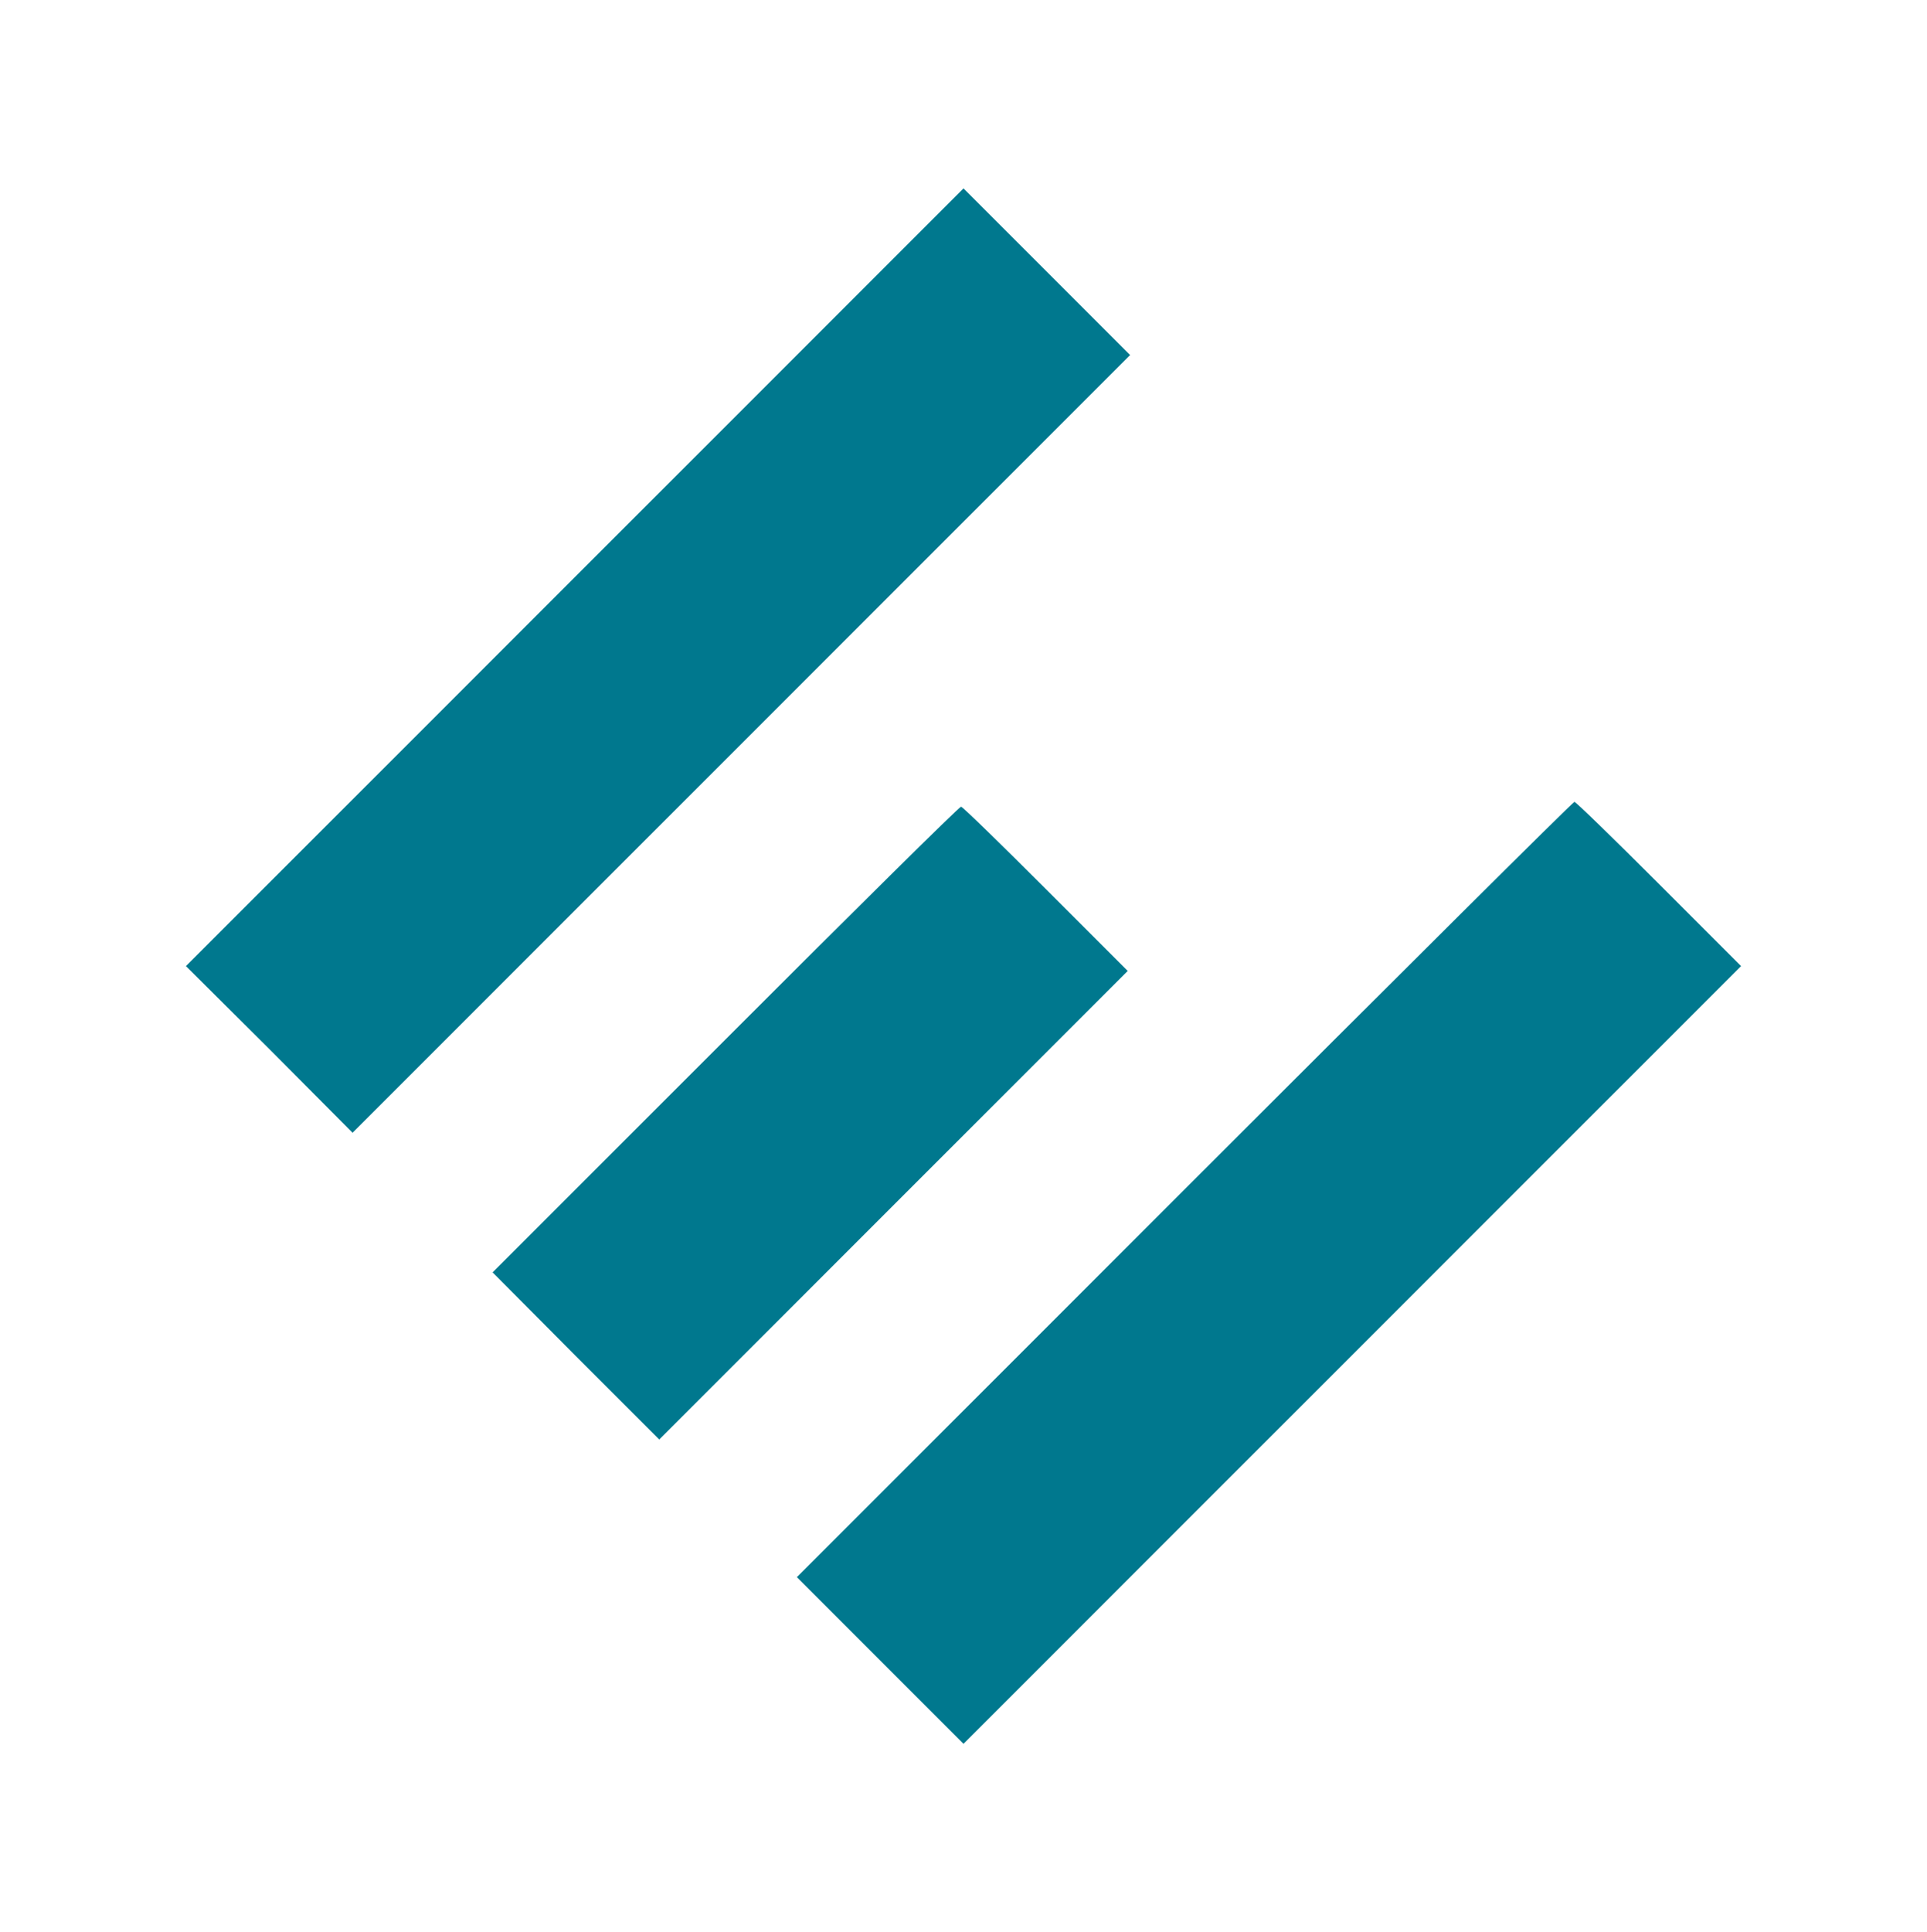
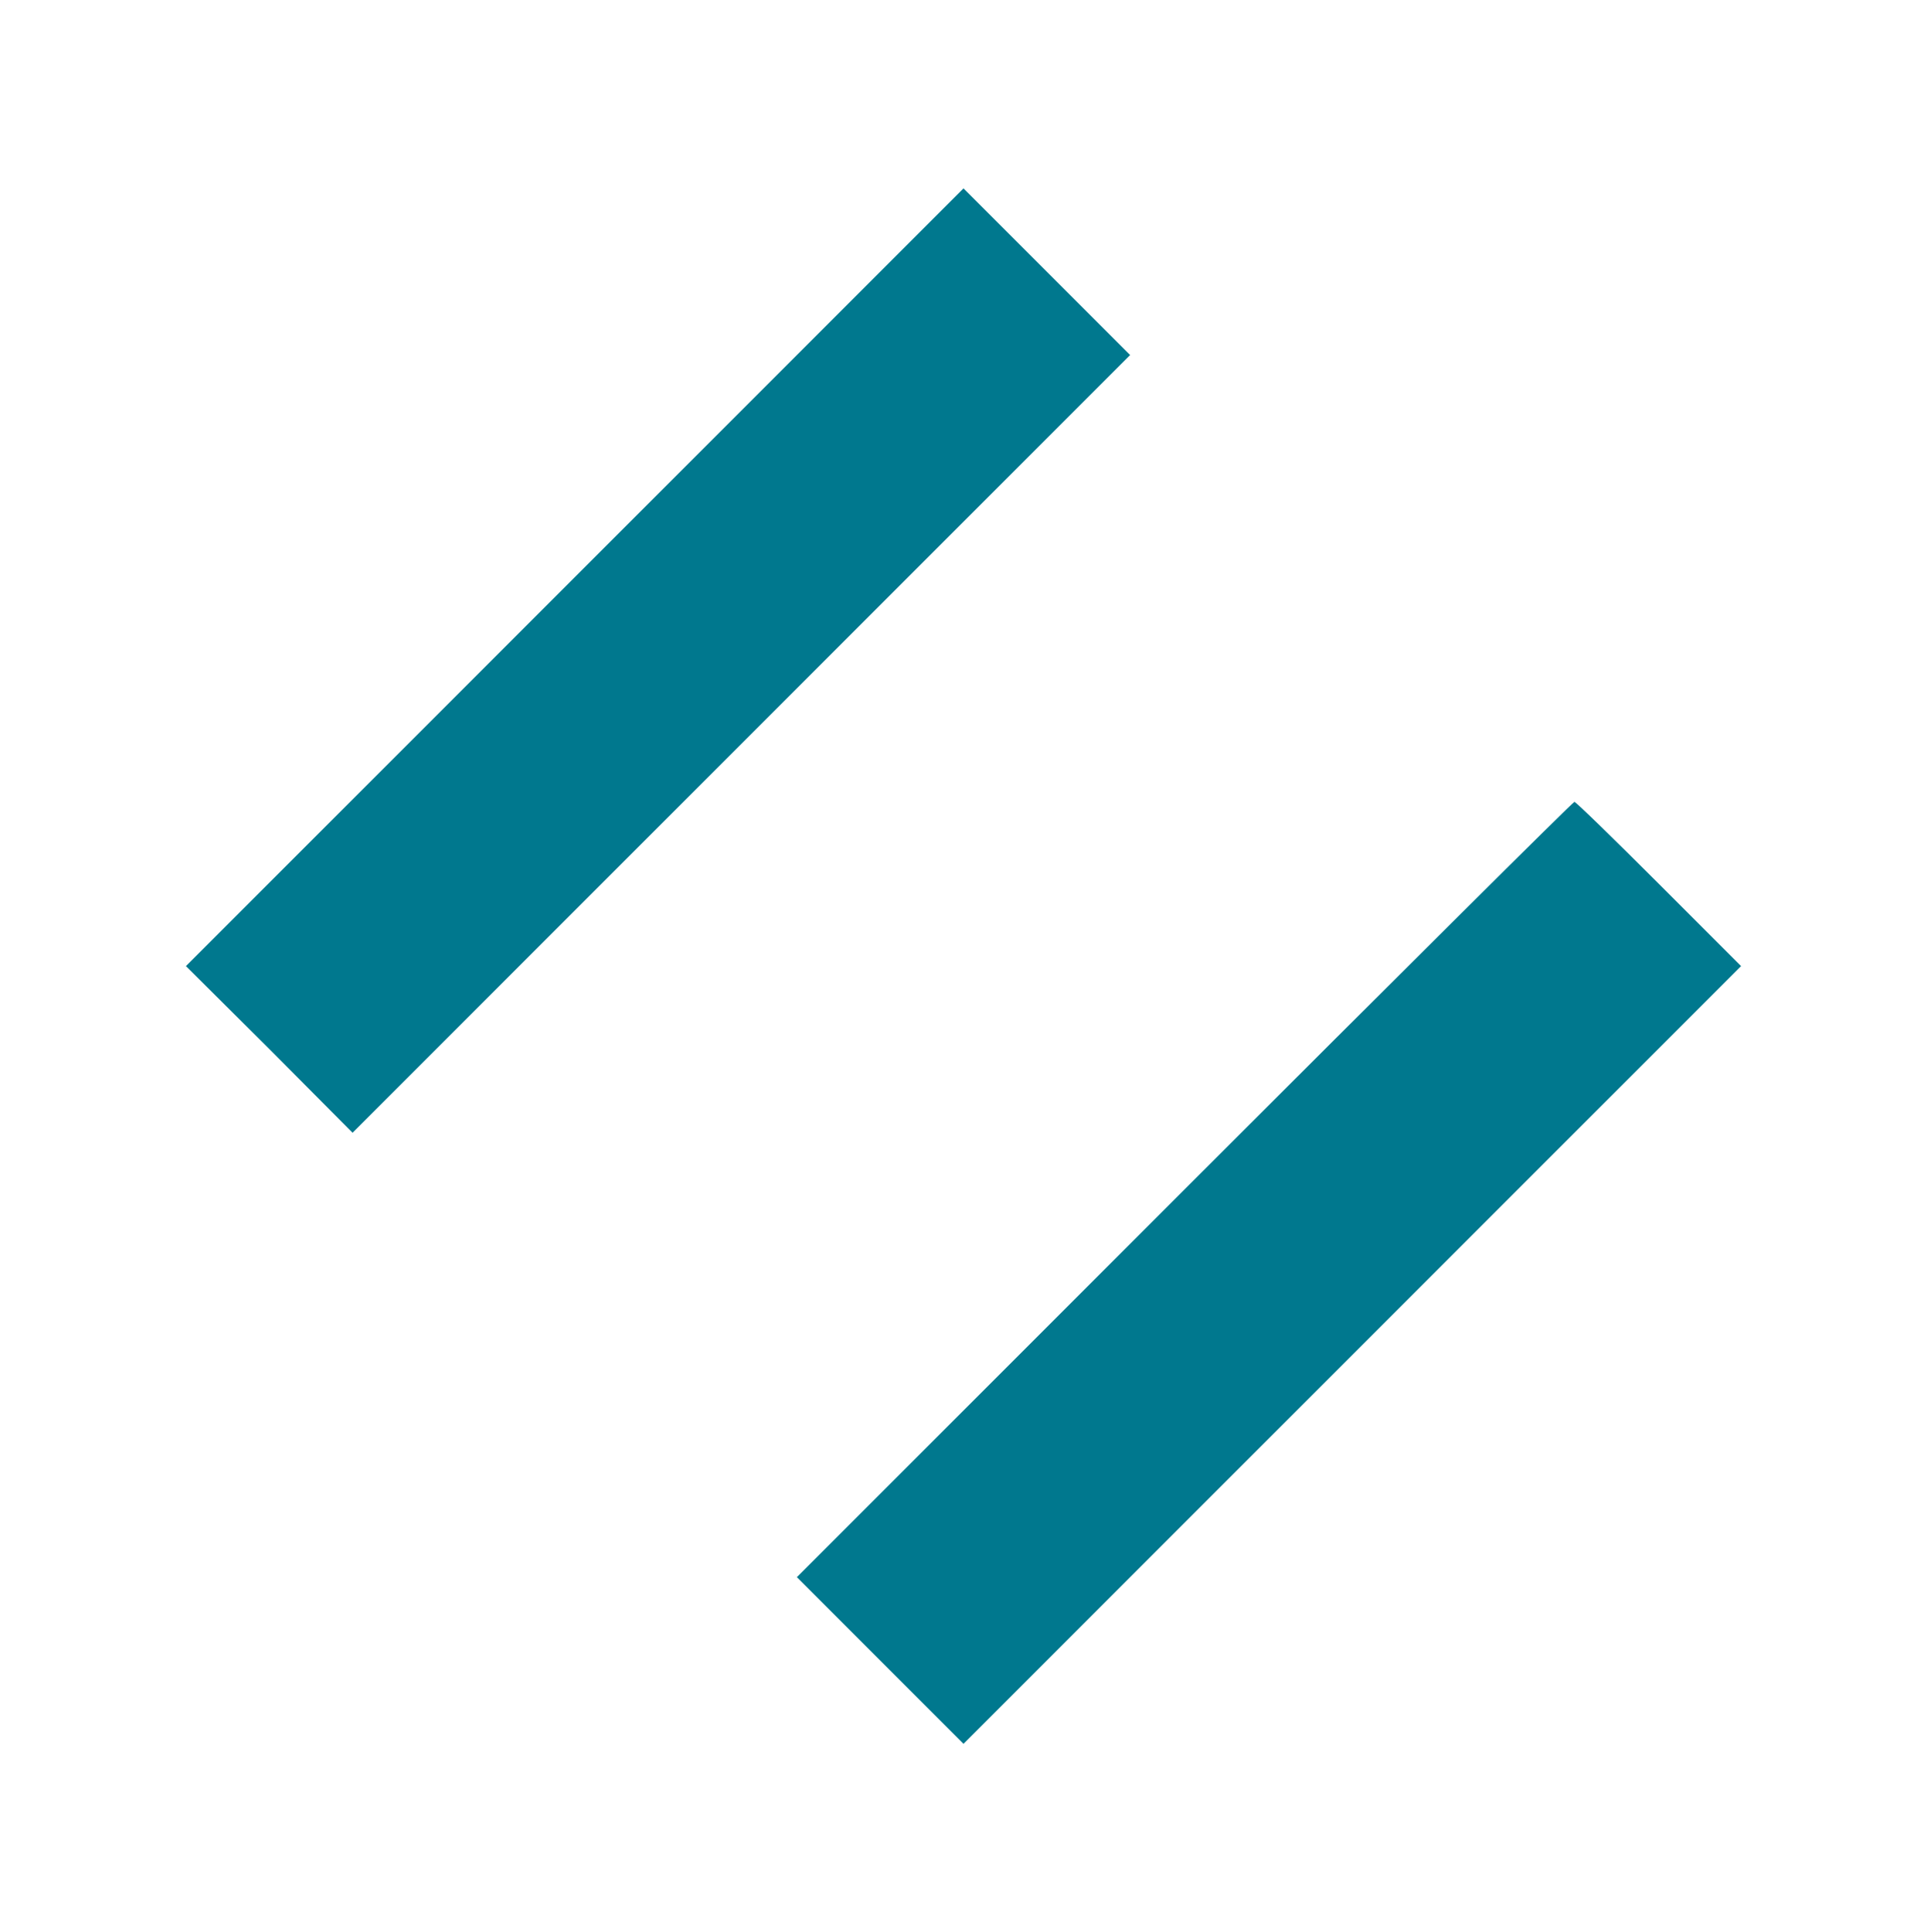
<svg xmlns="http://www.w3.org/2000/svg" version="1.0" width="399pt" height="400pt" viewBox="0 0 399 400" preserveAspectRatio="xMidYMid meet">
  <g transform="translate(0,400) scale(0.1,-0.1)" fill="#000000" stroke="none">
-     <path d="M1190 2805 l-805 -805 173 -172 172 -173 805 805 805 805 -173 173 -172 172 -805 -805z" style="fill: rgb(0, 120, 142);" />
+     <path d="M1190 2805 l-805 -805 173 -172 172 -173 805 805 805 805 -173 173 -172 172 -805 -805" style="fill: rgb(0, 120, 142);" />
    <path d="M2452 1537 l-802 -802 173 -173 172 -172 805 805 805 805 -170 170 c-93 93 -172 170 -175 170 -3 0 -366 -361 -808 -803z" style="fill: rgb(0, 120, 142);" />
-     <path d="M1502 1848 l-482 -482 172 -173 173 -173 485 485 485 485 -170 170 c-93 93 -172 170 -175 170 -4 0 -223 -217 -488 -482z" style="fill: rgb(0, 120, 142);" />
  </g>
</svg>